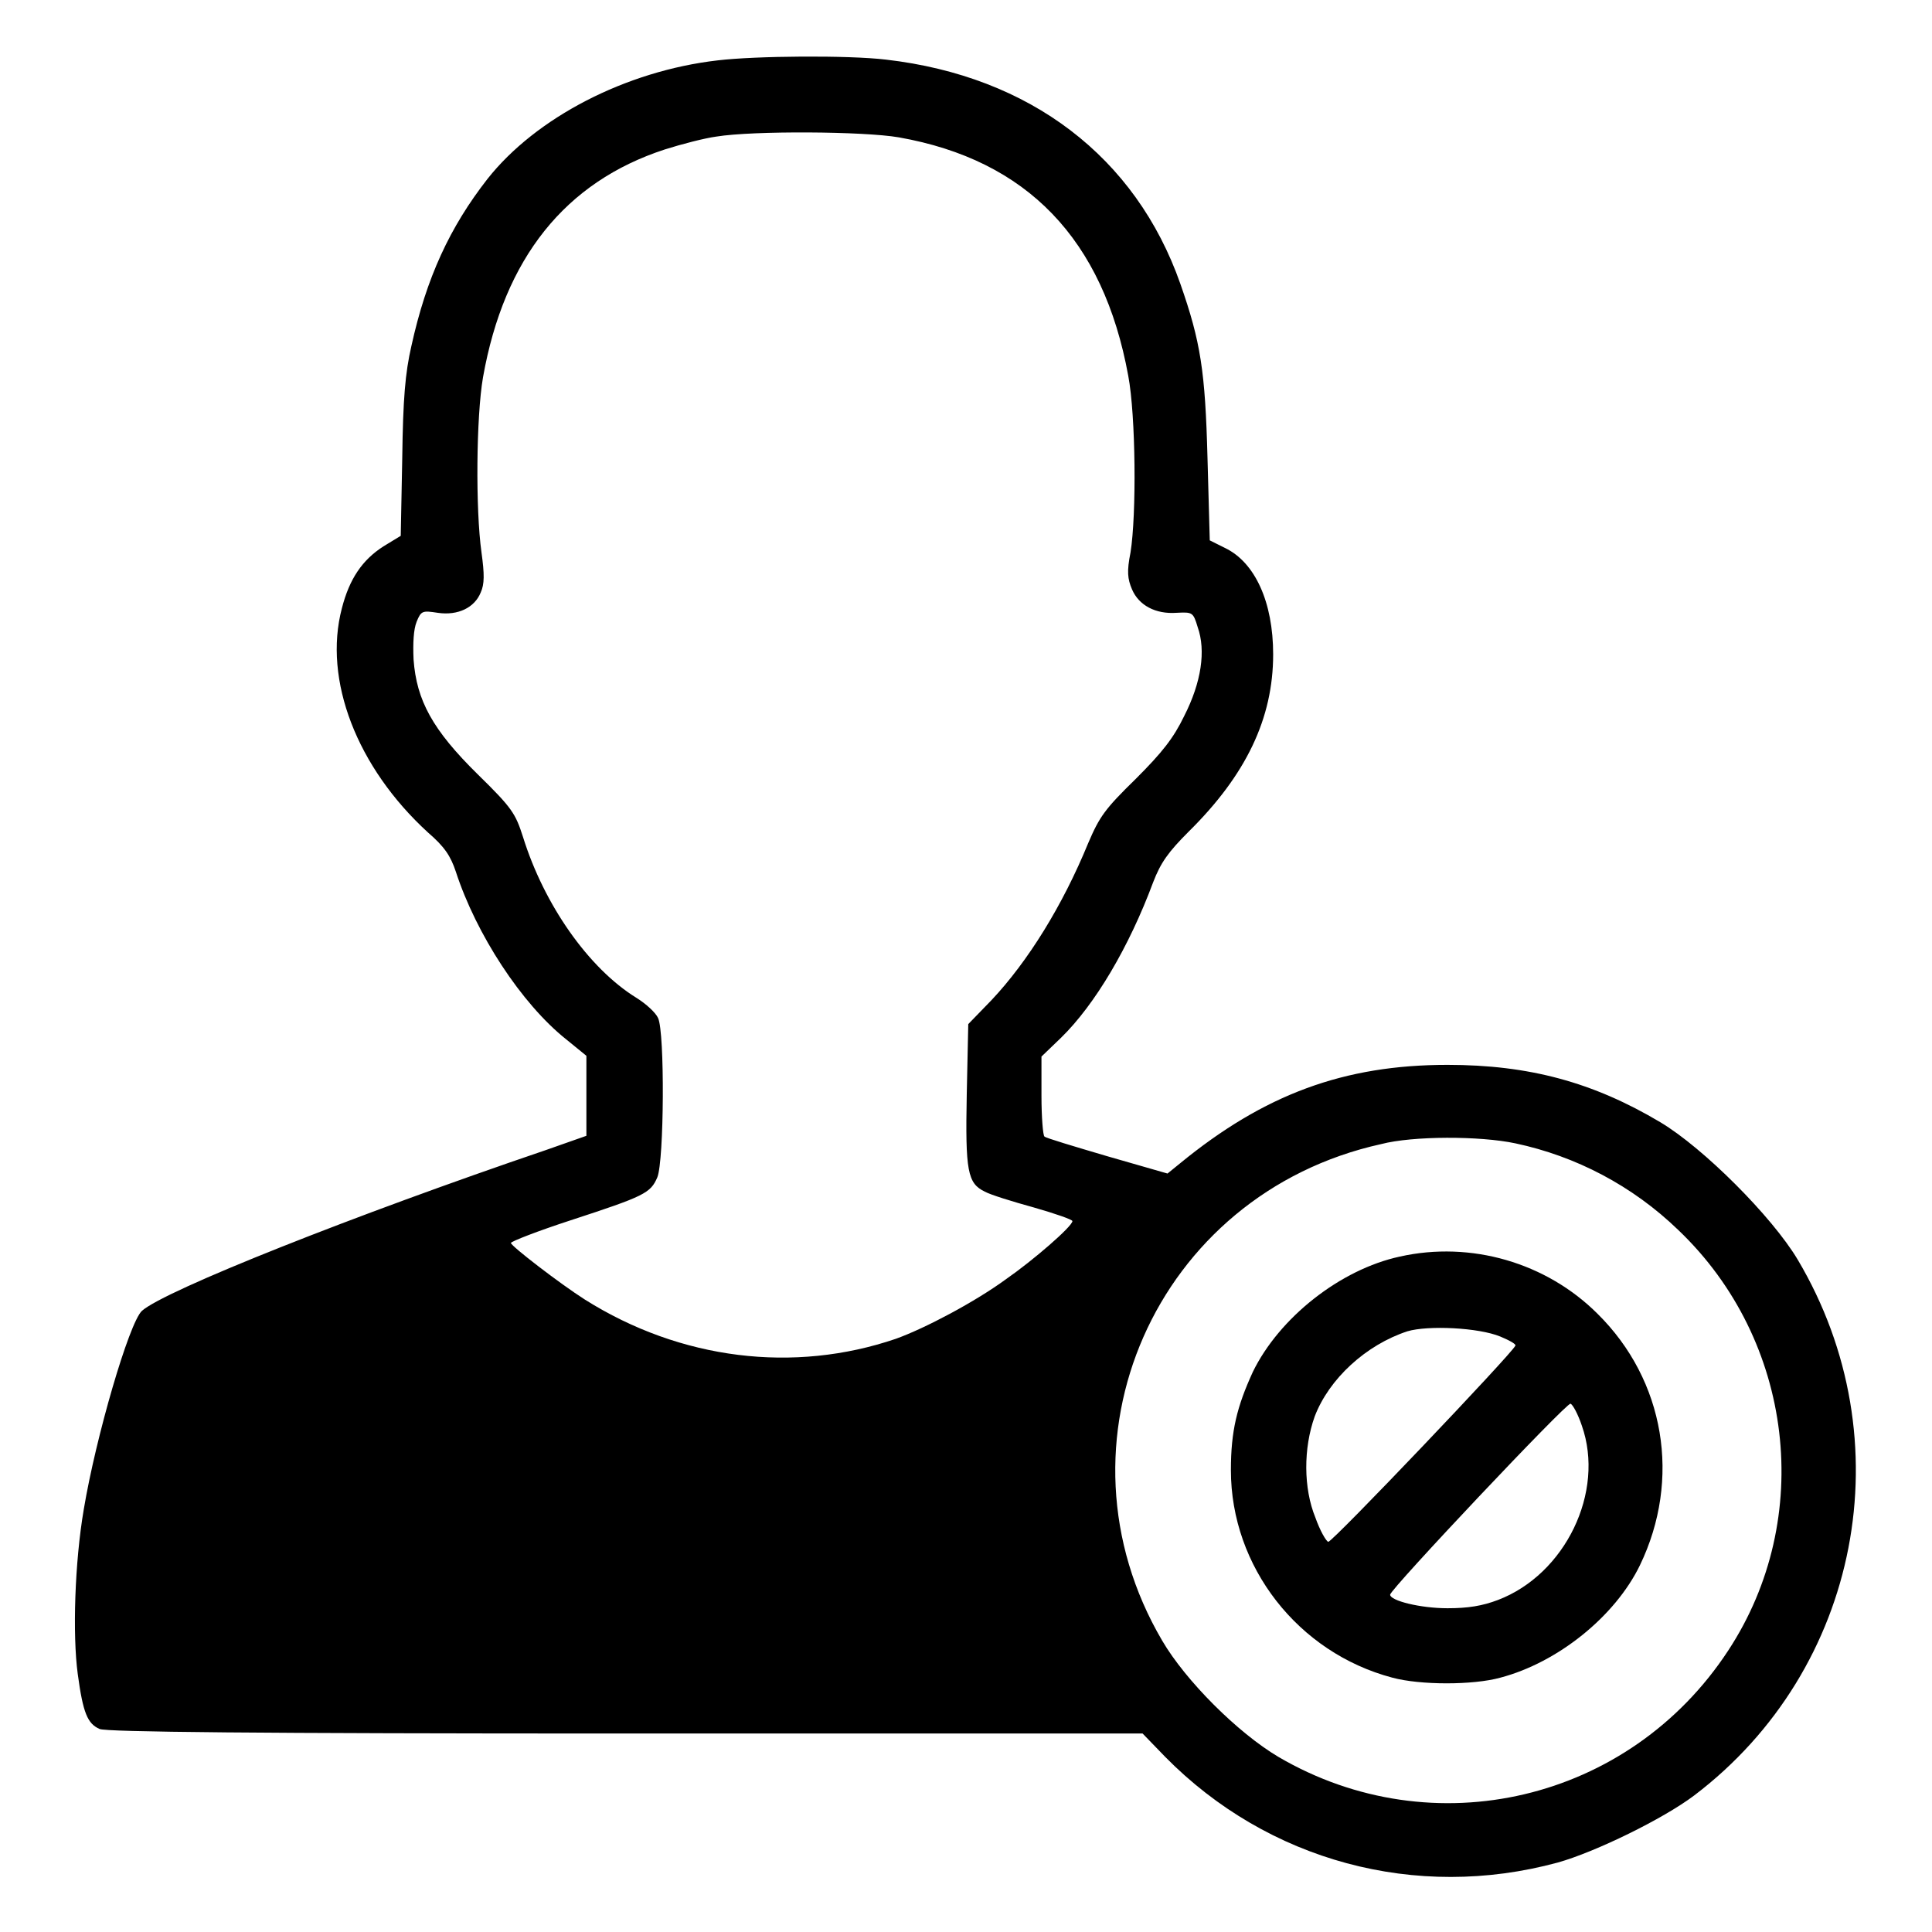
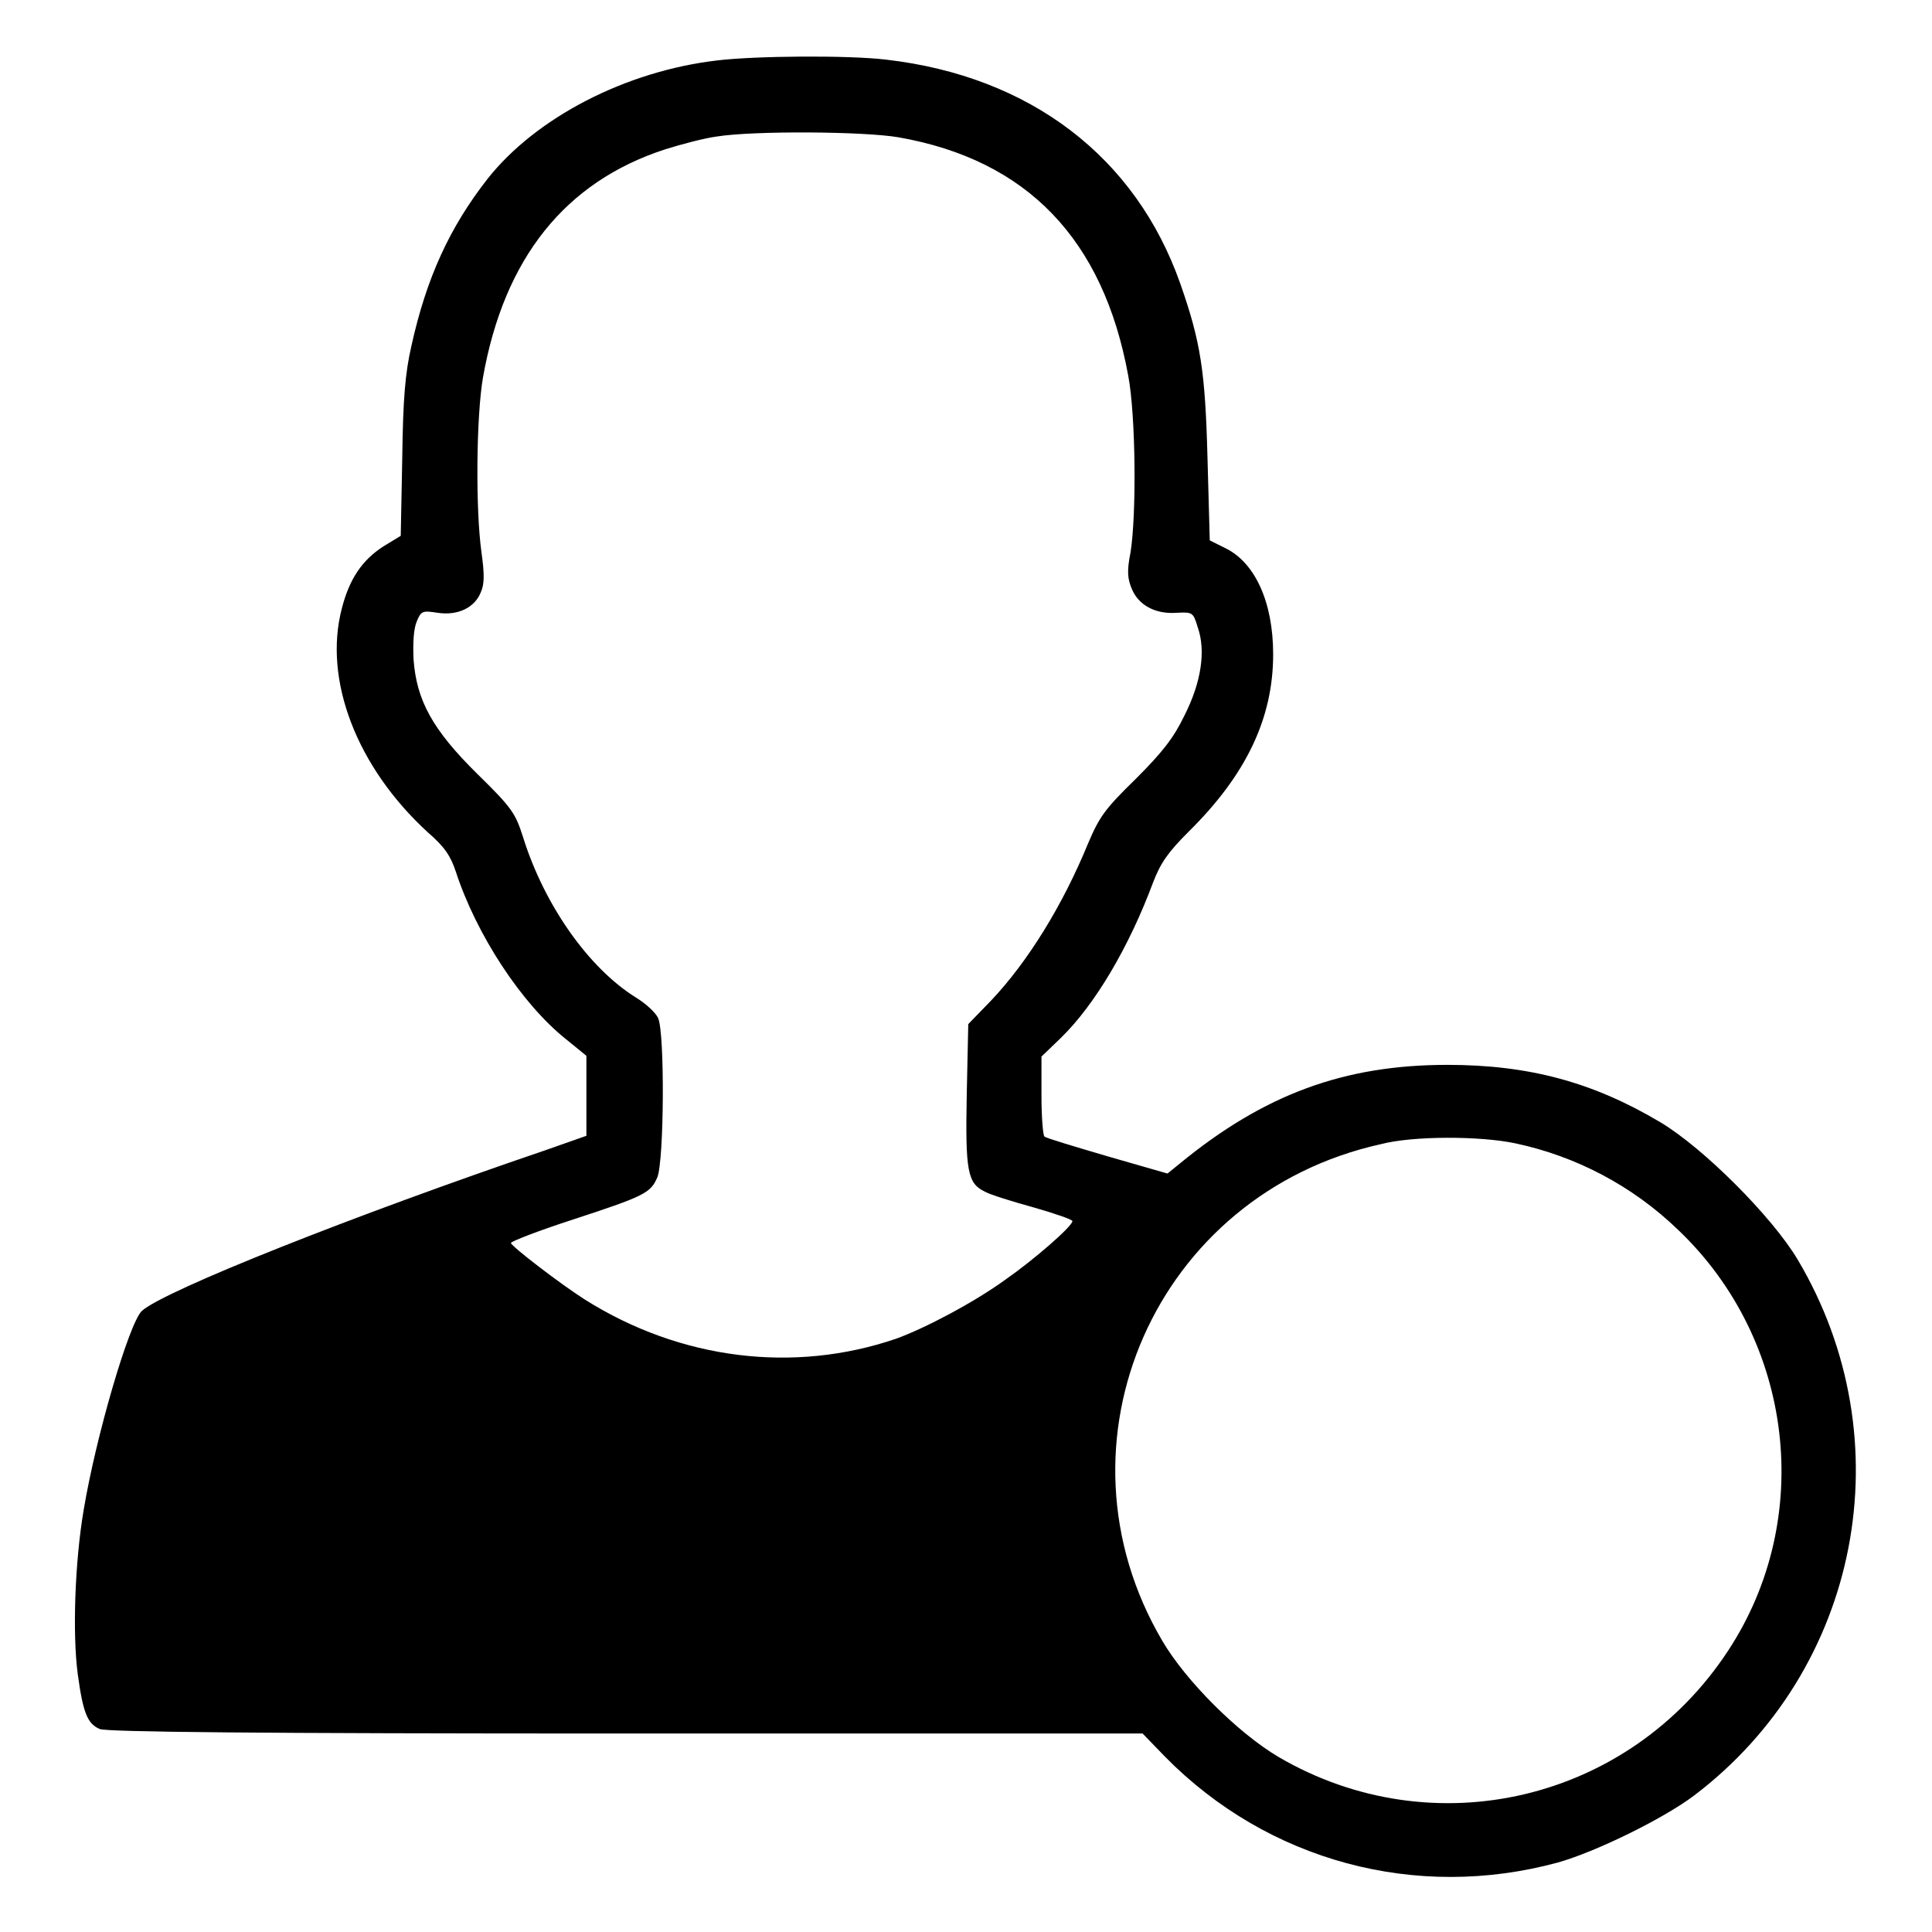
<svg xmlns="http://www.w3.org/2000/svg" version="1.1" x="0px" y="0px" viewBox="0 0 256 256" enable-background="new 0 0 256 256" xml:space="preserve">
  <g>
    <g>
      <g>
        <path fill="#000000" d="M95.1,8C82.9,9.4,71,15.6,64.6,23.7c-5,6.4-8.1,13.1-10.1,22.2c-0.8,3.5-1.1,6.9-1.2,14.8l-0.2,10.3l-2.3,1.4c-2.8,1.8-4.5,4.3-5.5,8.2c-2.5,9.5,2,21.1,11.4,29.7c2.2,1.9,3,3.1,3.7,5.2c2.7,8.3,8.7,17.5,14.6,22.2l2.7,2.2v5.3v5.3l-5.4,1.9c-25.3,8.6-50.5,18.6-53.5,21.3c-1.7,1.6-6.1,16.7-7.7,26.3c-1.2,7-1.5,16.6-0.8,21.8c0.7,5.2,1.3,6.6,2.9,7.3c0.9,0.4,20.6,0.6,69.7,0.6h68.5l3,3.1c13.6,13.8,33.2,19.1,52,14c5-1.4,14-5.8,18.1-8.9c22-16.7,27.9-47.1,13.7-71c-3.4-5.7-12.5-14.8-18.2-18.2c-8.9-5.3-17.4-7.6-28.2-7.6c-13.7,0-24.3,3.9-35.5,13.1l-1.6,1.3l-8-2.3c-4.4-1.3-8.1-2.4-8.3-2.6c-0.2-0.1-0.4-2.6-0.4-5.4v-5.2l2.6-2.5c4.5-4.4,9-12,12.2-20.6c1-2.6,2-4,4.7-6.7c7.6-7.5,11.2-15,11.2-23.5c0-6.9-2.4-12.2-6.4-14.1l-2-1L160,60.7c-0.3-11.5-0.9-15.4-3.6-23.1c-5.9-16.8-19.9-27.5-39-29.7C112.4,7.3,100.1,7.4,95.1,8z M119.1,18.2c17,3,27.1,13.5,30.4,31.6c1,5.3,1.1,18.4,0.3,23.4c-0.5,2.5-0.4,3.5,0.2,4.9c0.9,2.1,3.1,3.3,5.9,3.1c2.1-0.1,2.2-0.1,2.8,1.9c1.1,3.1,0.5,7.3-1.8,11.8c-1.4,2.9-2.9,4.8-6.4,8.3c-4.1,4-4.8,5-6.3,8.5c-3.4,8.3-8,15.7-12.8,20.8l-3.1,3.2l-0.2,9.3c-0.2,10.2,0.1,11.8,2.4,12.9c0.7,0.4,3.6,1.3,6.5,2.1c2.8,0.8,5.1,1.6,5.1,1.8c0,0.7-5.2,5.2-8.8,7.7c-4.1,3-10.7,6.5-14.6,7.9c-13.5,4.6-28.5,2.8-41.2-5.2c-3.3-2.1-9.8-7.1-9.8-7.5c0-0.2,3.6-1.6,7.9-3c9.8-3.2,10.6-3.6,11.5-5.7c0.9-2.2,1-19.2,0.1-21.1c-0.3-0.7-1.6-1.9-2.9-2.7c-6.3-3.9-12.2-12.3-15-21.3c-1-3.1-1.4-3.8-6-8.3c-6-5.9-8.1-9.8-8.5-15.2c-0.1-2.2,0-4,0.4-5c0.6-1.5,0.8-1.5,2.8-1.2c2.7,0.4,4.9-0.7,5.7-2.7c0.5-1.1,0.5-2.4,0.1-5.3c-0.8-5.7-0.7-18,0.2-23.2c2.8-15.8,10.9-25.9,24.1-30.2c2.2-0.7,5.3-1.5,6.8-1.7C99.8,17.3,114.5,17.4,119.1,18.2z M200.8,151.5c8,1.7,15.5,5.6,21.6,11.5c15.3,14.6,18.1,38.2,6.6,55.7c-13.1,20-39.1,26.1-59.6,14.1c-5.4-3.2-12.3-10.1-15.4-15.4c-15.4-26.2-0.9-59.2,29-65.8C187.2,150.5,196.1,150.5,200.8,151.5z" />
-         <path fill="#000000" d="M185.5,166.5c-7.9,1.7-16,8.1-19.5,15.3c-2.1,4.6-2.9,7.8-2.9,13c0,12.8,8.9,24.2,21.4,27.5c3.7,1,10.7,1,14.3,0c7.6-2,15.2-8.1,18.5-14.9c5.5-11.4,3.3-24.5-5.6-33.3C204.9,167.3,194.9,164.4,185.5,166.5z M198.8,177.1c1.2,0.5,2.1,1,2,1.2c-0.4,1-24.3,26.1-24.8,26c-0.3-0.1-1.1-1.5-1.7-3.2c-1.6-3.9-1.6-9.2-0.1-13.4c1.9-5,6.8-9.5,12.3-11.3C189.2,175.6,195.9,175.9,198.8,177.1z M209.6,188.9c3.1,8.8-2.2,19.7-11.1,23.1c-2.1,0.8-4,1.1-6.7,1.1c-3.6,0-7.6-1-7.6-1.8c0-0.7,23.4-25.5,23.9-25.3C208.4,186.1,209.1,187.4,209.6,188.9z" />
      </g>
    </g>
  </g>
</svg>